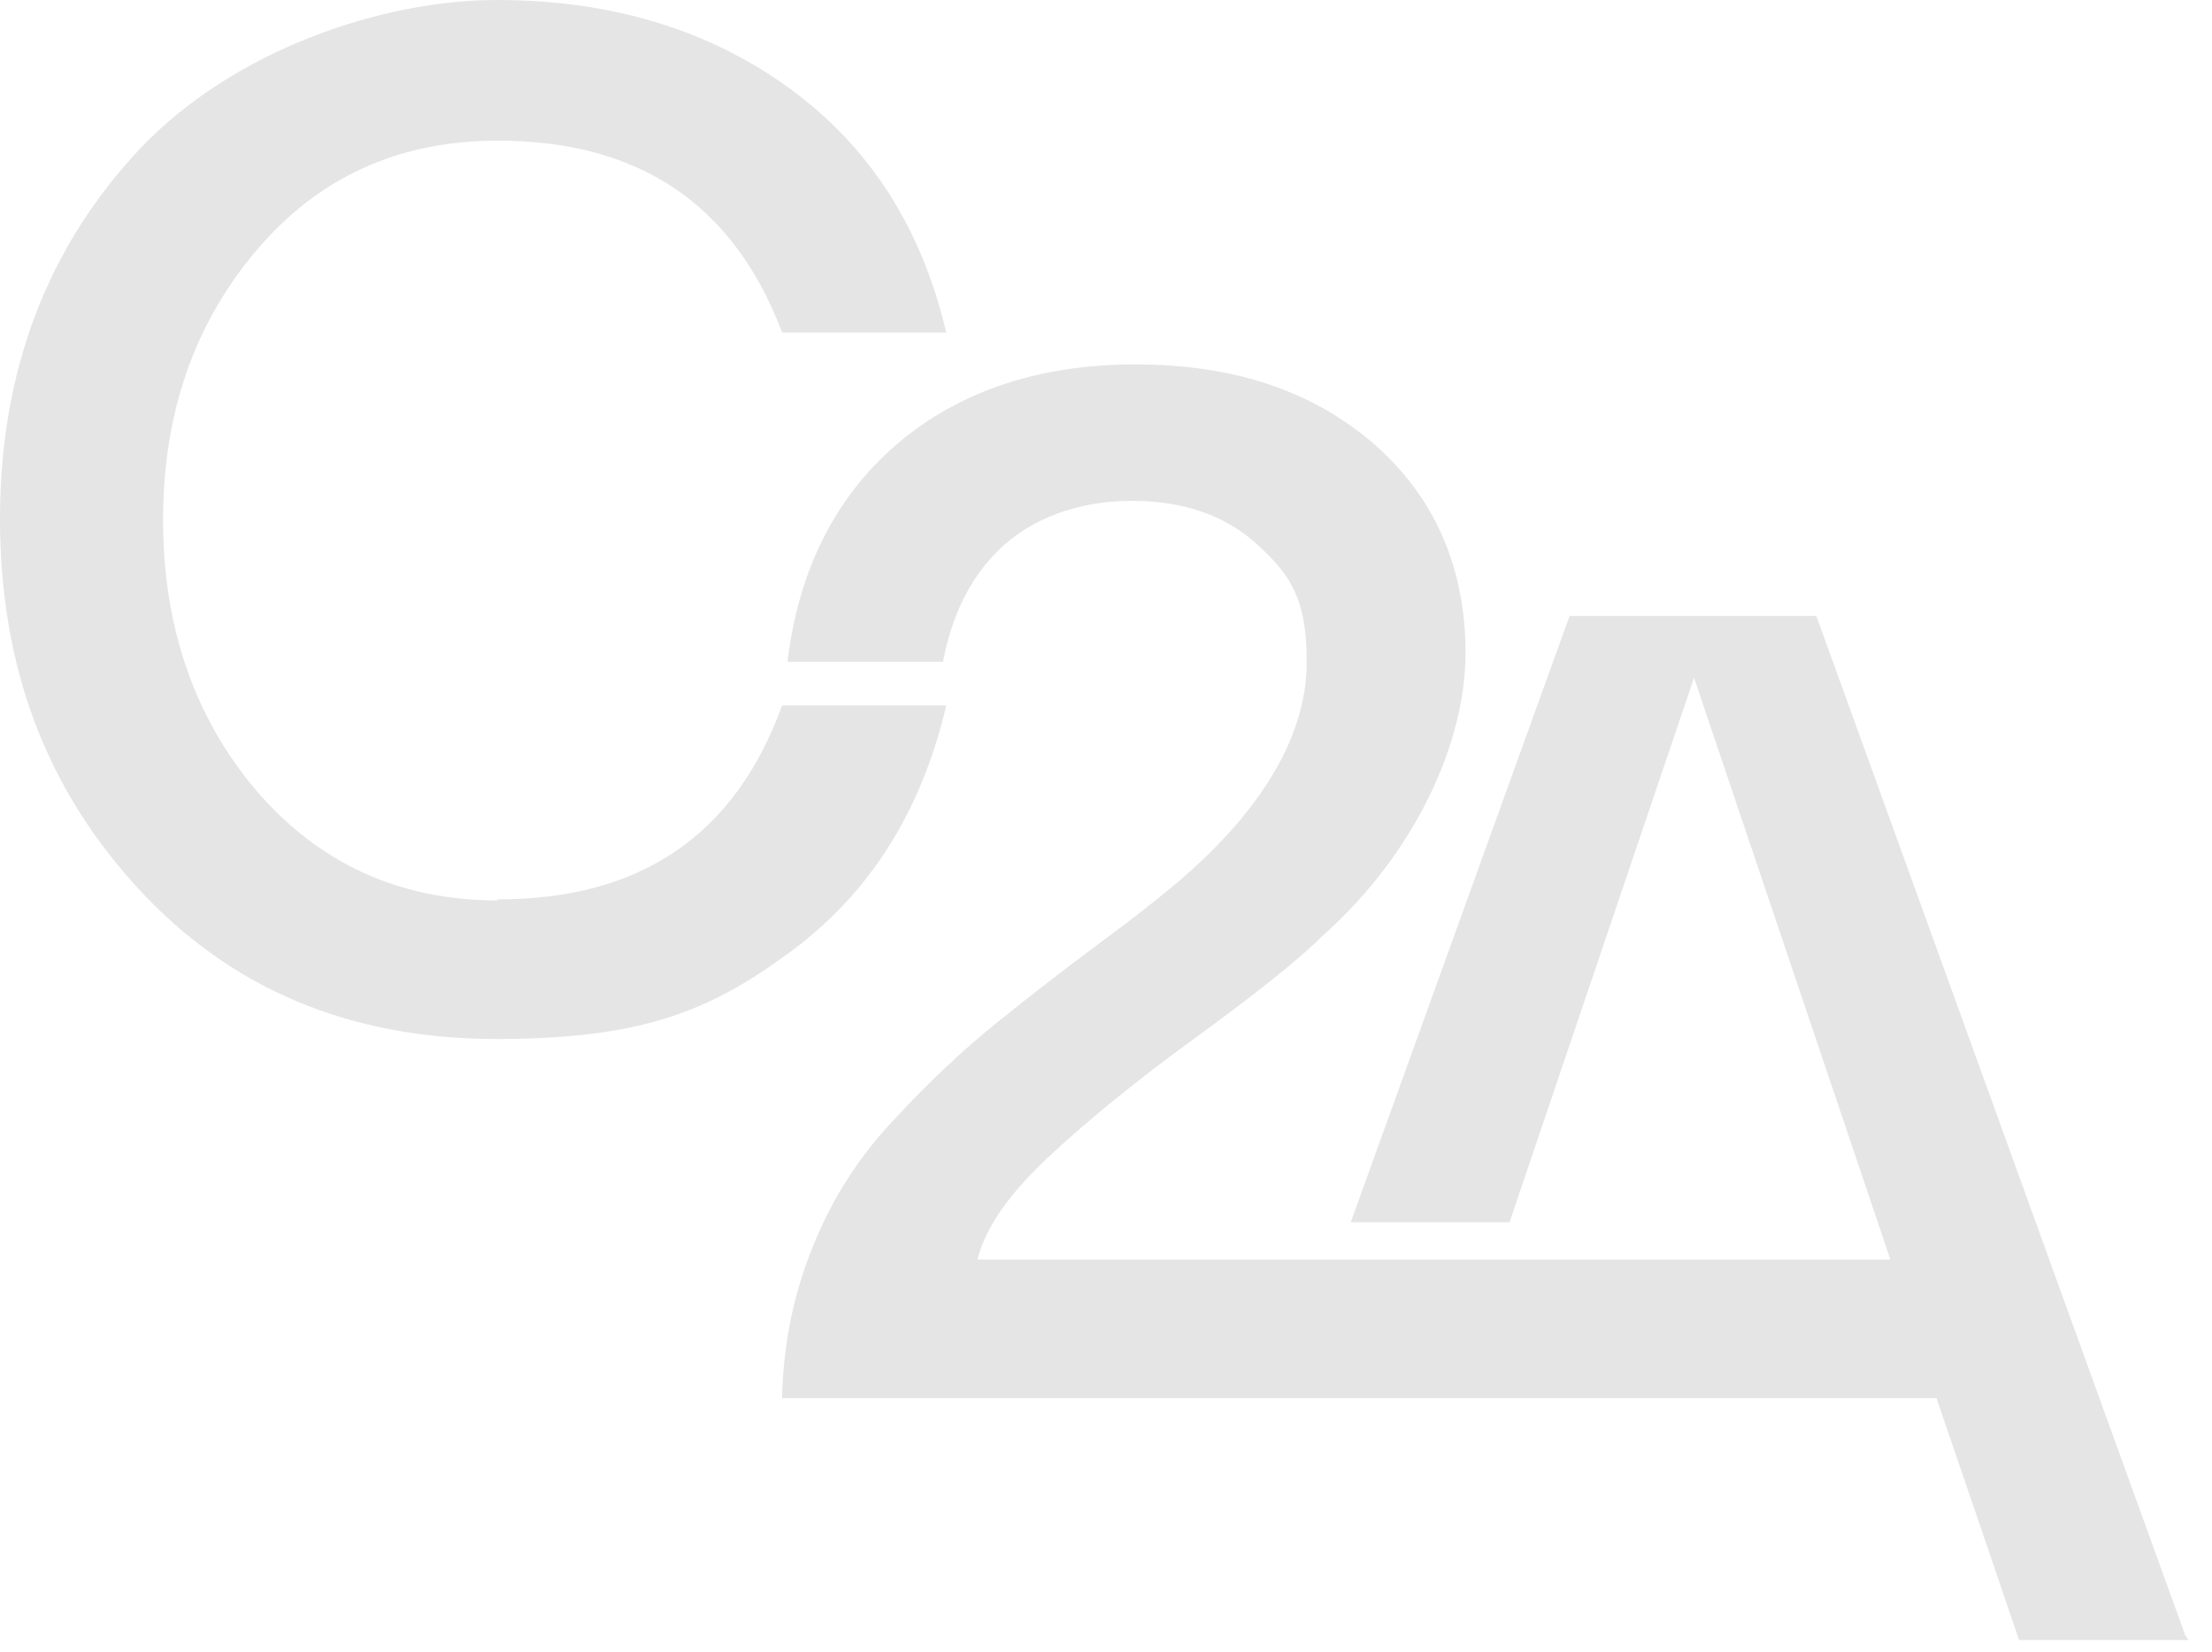
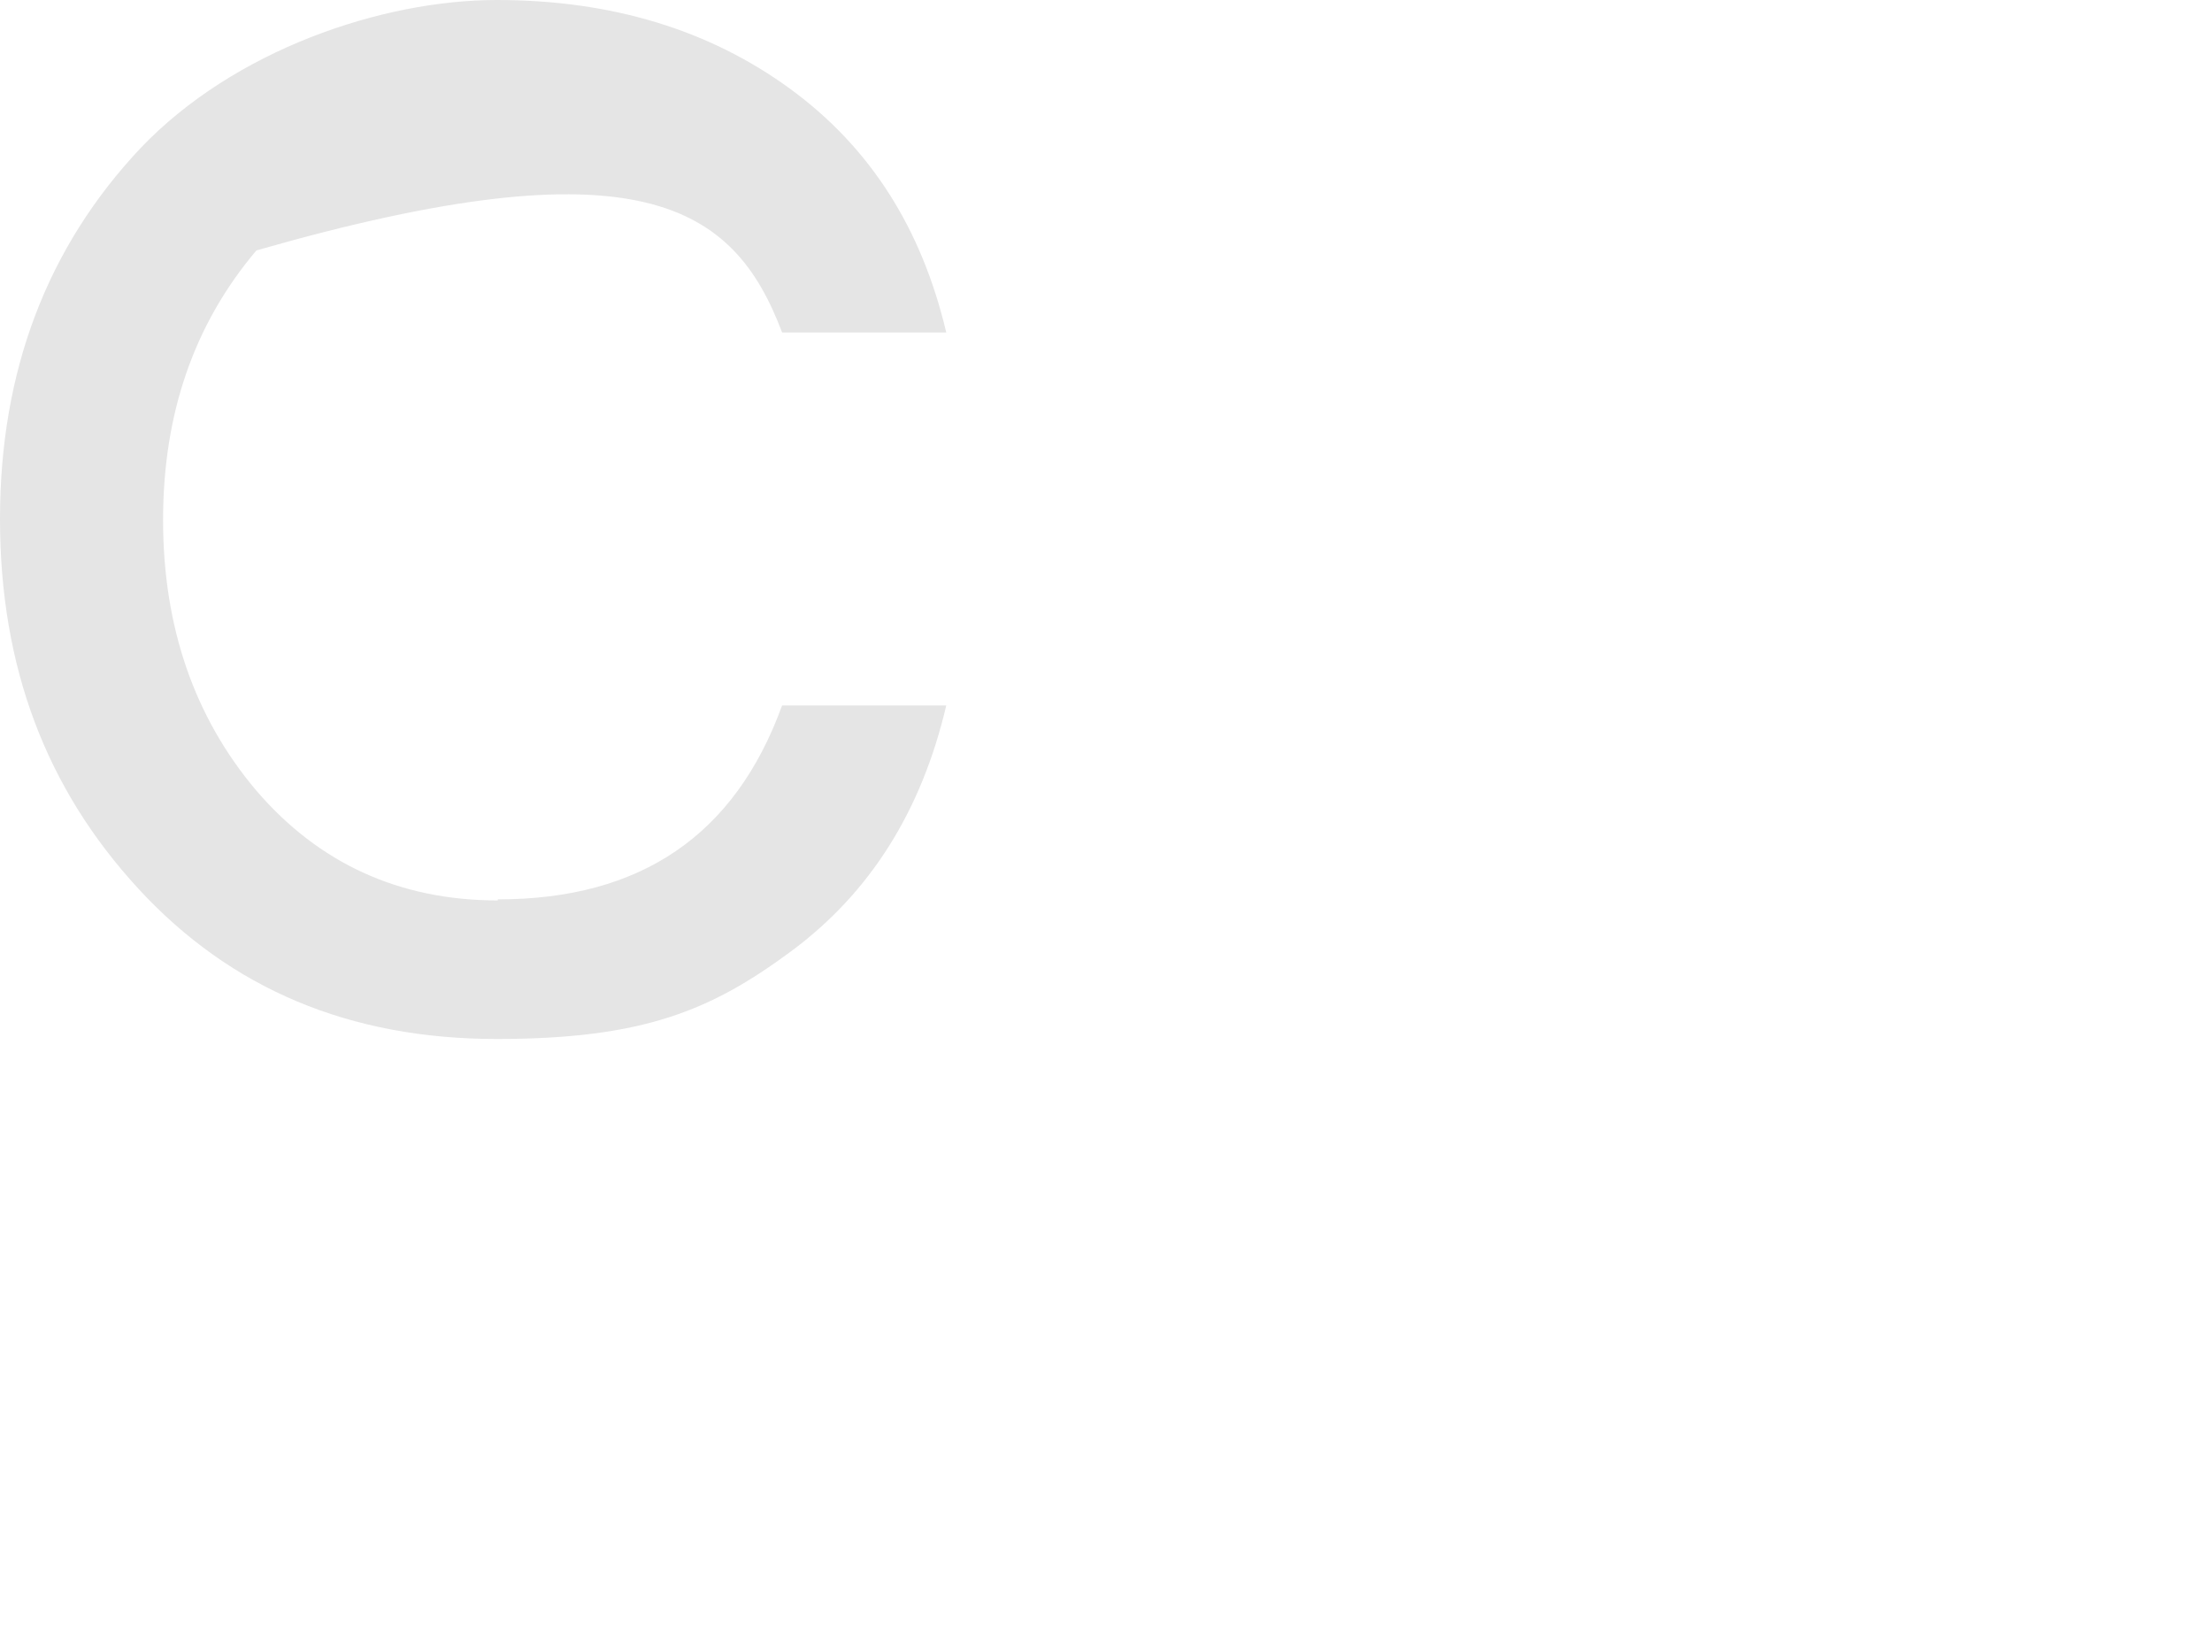
<svg xmlns="http://www.w3.org/2000/svg" width="79" height="59" viewBox="0 0 79 59" fill="none">
-   <path d="M17.779 32.157C14.254 32.157 11.38 30.826 9.158 28.238C6.935 25.612 5.824 22.377 5.824 18.571C5.824 14.766 6.935 11.569 9.158 8.943C11.38 6.317 14.254 5.023 17.779 5.023C22.836 5.023 26.208 7.307 27.932 11.873H33.795C32.913 8.144 31.074 5.252 28.201 3.159C25.327 1.066 21.84 0 17.74 0C13.64 0 8.353 1.789 5.019 5.29C1.686 8.829 0 13.244 0 18.533C0 23.823 1.648 28.162 4.943 31.739C8.238 35.316 12.491 37.105 17.74 37.105C22.99 37.105 25.404 36.077 28.239 33.984C31.074 31.891 32.913 28.961 33.795 25.193H27.932C26.247 29.836 22.875 32.119 17.779 32.119V32.157Z" fill="#E5E5E5" />
-   <path d="M78.165 58.569H72.111L69.16 49.93H27.932C27.971 47.989 28.354 46.162 29.044 44.488C29.733 42.775 30.691 41.291 31.956 39.959C33.182 38.627 34.408 37.485 35.634 36.496C36.86 35.506 38.239 34.441 39.734 33.337C41.266 32.196 42.416 31.244 43.22 30.445C45.519 28.162 46.669 25.878 46.669 23.633C46.669 21.388 46.094 20.55 44.945 19.485C43.795 18.419 42.301 17.886 40.423 17.886C38.546 17.886 36.822 18.495 35.634 19.675C34.638 20.665 33.986 21.997 33.68 23.633H28.124C28.507 20.474 29.733 17.962 31.764 16.098C34.025 14.043 36.975 13.015 40.538 13.015C44.102 13.015 46.861 13.967 49.044 15.831C51.228 17.734 52.34 20.246 52.34 23.328C52.34 26.411 50.654 30.369 47.244 33.413C46.362 34.289 44.83 35.506 42.684 37.067C40.538 38.627 38.776 40.073 37.435 41.329C36.055 42.623 35.212 43.803 34.906 44.982H67.513L60.501 24.204L53.911 43.651H48.24L56.056 21.997H64.869L78.05 58.416L78.165 58.569Z" fill="#E5E5E5" />
+   <path d="M17.779 32.157C14.254 32.157 11.38 30.826 9.158 28.238C6.935 25.612 5.824 22.377 5.824 18.571C5.824 14.766 6.935 11.569 9.158 8.943C22.836 5.023 26.208 7.307 27.932 11.873H33.795C32.913 8.144 31.074 5.252 28.201 3.159C25.327 1.066 21.84 0 17.74 0C13.64 0 8.353 1.789 5.019 5.29C1.686 8.829 0 13.244 0 18.533C0 23.823 1.648 28.162 4.943 31.739C8.238 35.316 12.491 37.105 17.74 37.105C22.99 37.105 25.404 36.077 28.239 33.984C31.074 31.891 32.913 28.961 33.795 25.193H27.932C26.247 29.836 22.875 32.119 17.779 32.119V32.157Z" fill="#E5E5E5" />
</svg>